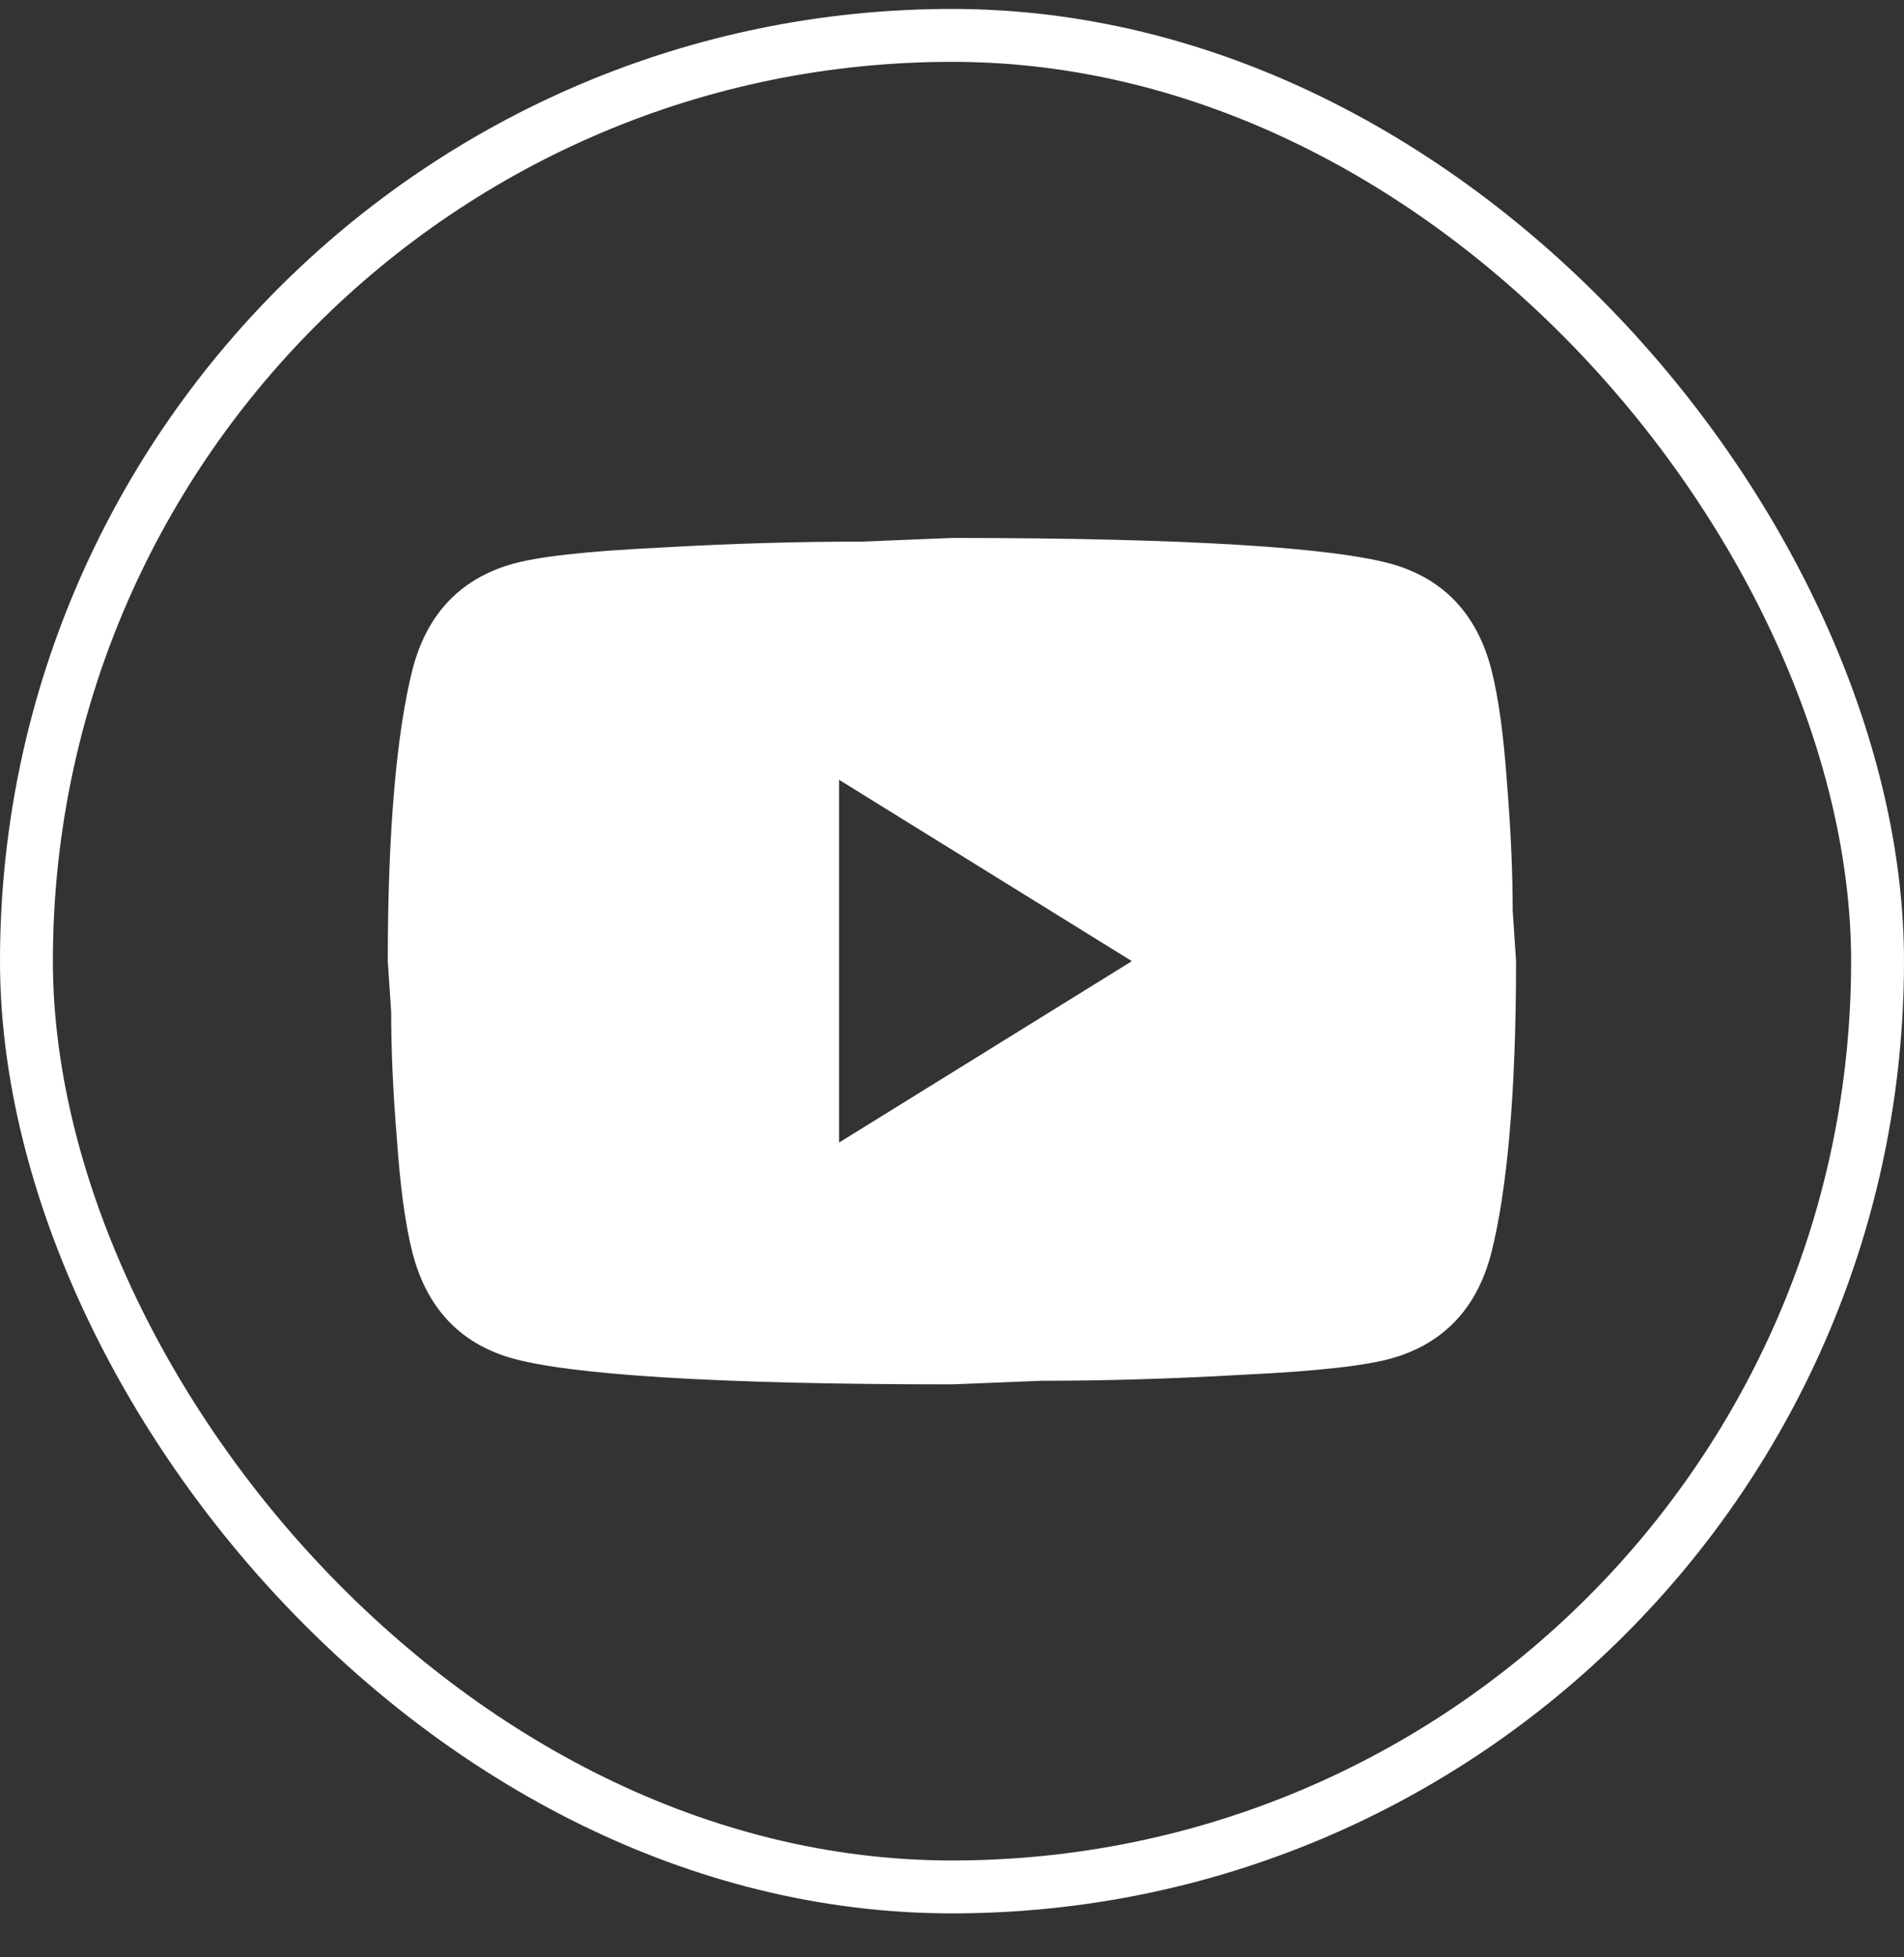
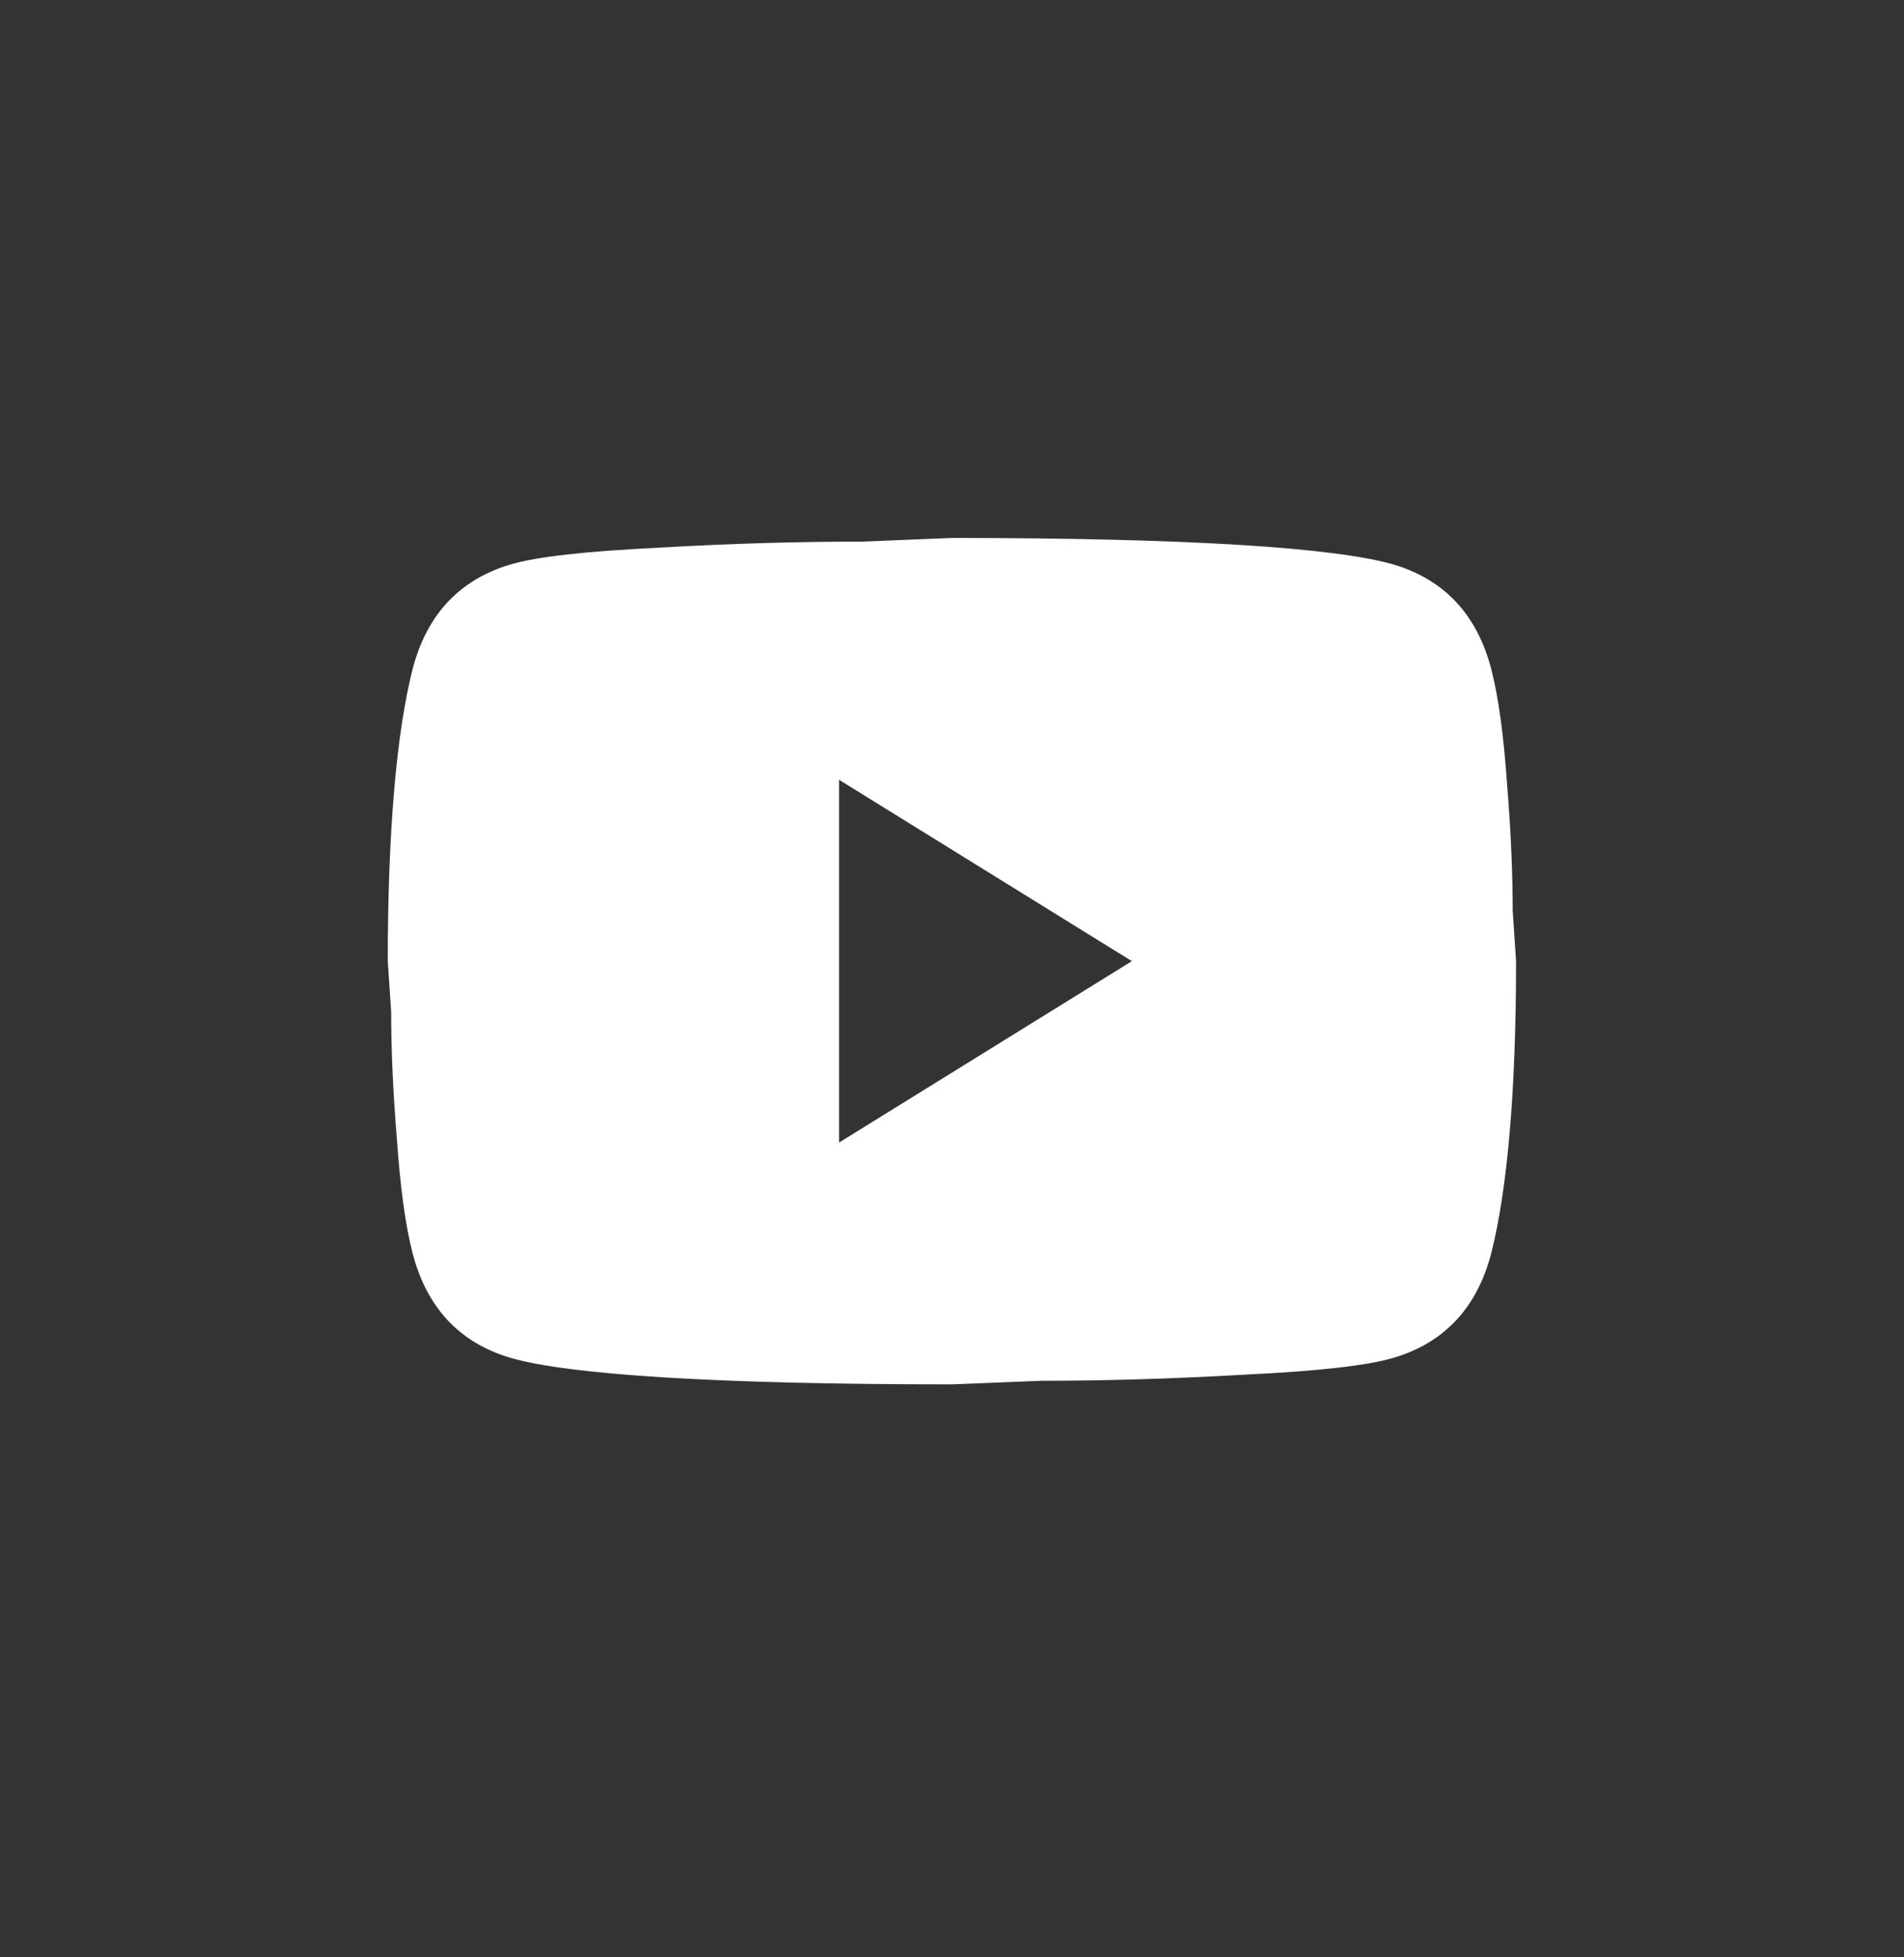
<svg xmlns="http://www.w3.org/2000/svg" width="36" height="37" viewBox="0 0 36 37" fill="none">
  <rect x="0" y="0" width="36" height="37" fill="#333333" stroke="none" />
-   <rect x="0.5" y="0.669" width="35" height="35" rx="17.5" stroke="white" />
  <path d="M15.865 21.598L21.401 18.169L15.865 14.741V21.598ZM28.196 12.649C28.335 13.186 28.431 13.906 28.495 14.821C28.569 15.735 28.601 16.523 28.601 17.209L28.665 18.169C28.665 20.672 28.495 22.512 28.196 23.689C27.929 24.718 27.311 25.381 26.351 25.666C25.849 25.815 24.932 25.918 23.524 25.986C22.137 26.066 20.868 26.101 19.695 26.101L17.999 26.169C13.529 26.169 10.745 25.986 9.647 25.666C8.687 25.381 8.068 24.718 7.801 23.689C7.663 23.152 7.567 22.432 7.503 21.518C7.428 20.604 7.396 19.815 7.396 19.129L7.332 18.169C7.332 15.666 7.503 13.826 7.801 12.649C8.068 11.621 8.687 10.958 9.647 10.672C10.148 10.523 11.065 10.421 12.473 10.352C13.86 10.272 15.129 10.238 16.303 10.238L17.999 10.169C22.468 10.169 25.252 10.352 26.351 10.672C27.311 10.958 27.929 11.621 28.196 12.649Z" fill="white" />
</svg>